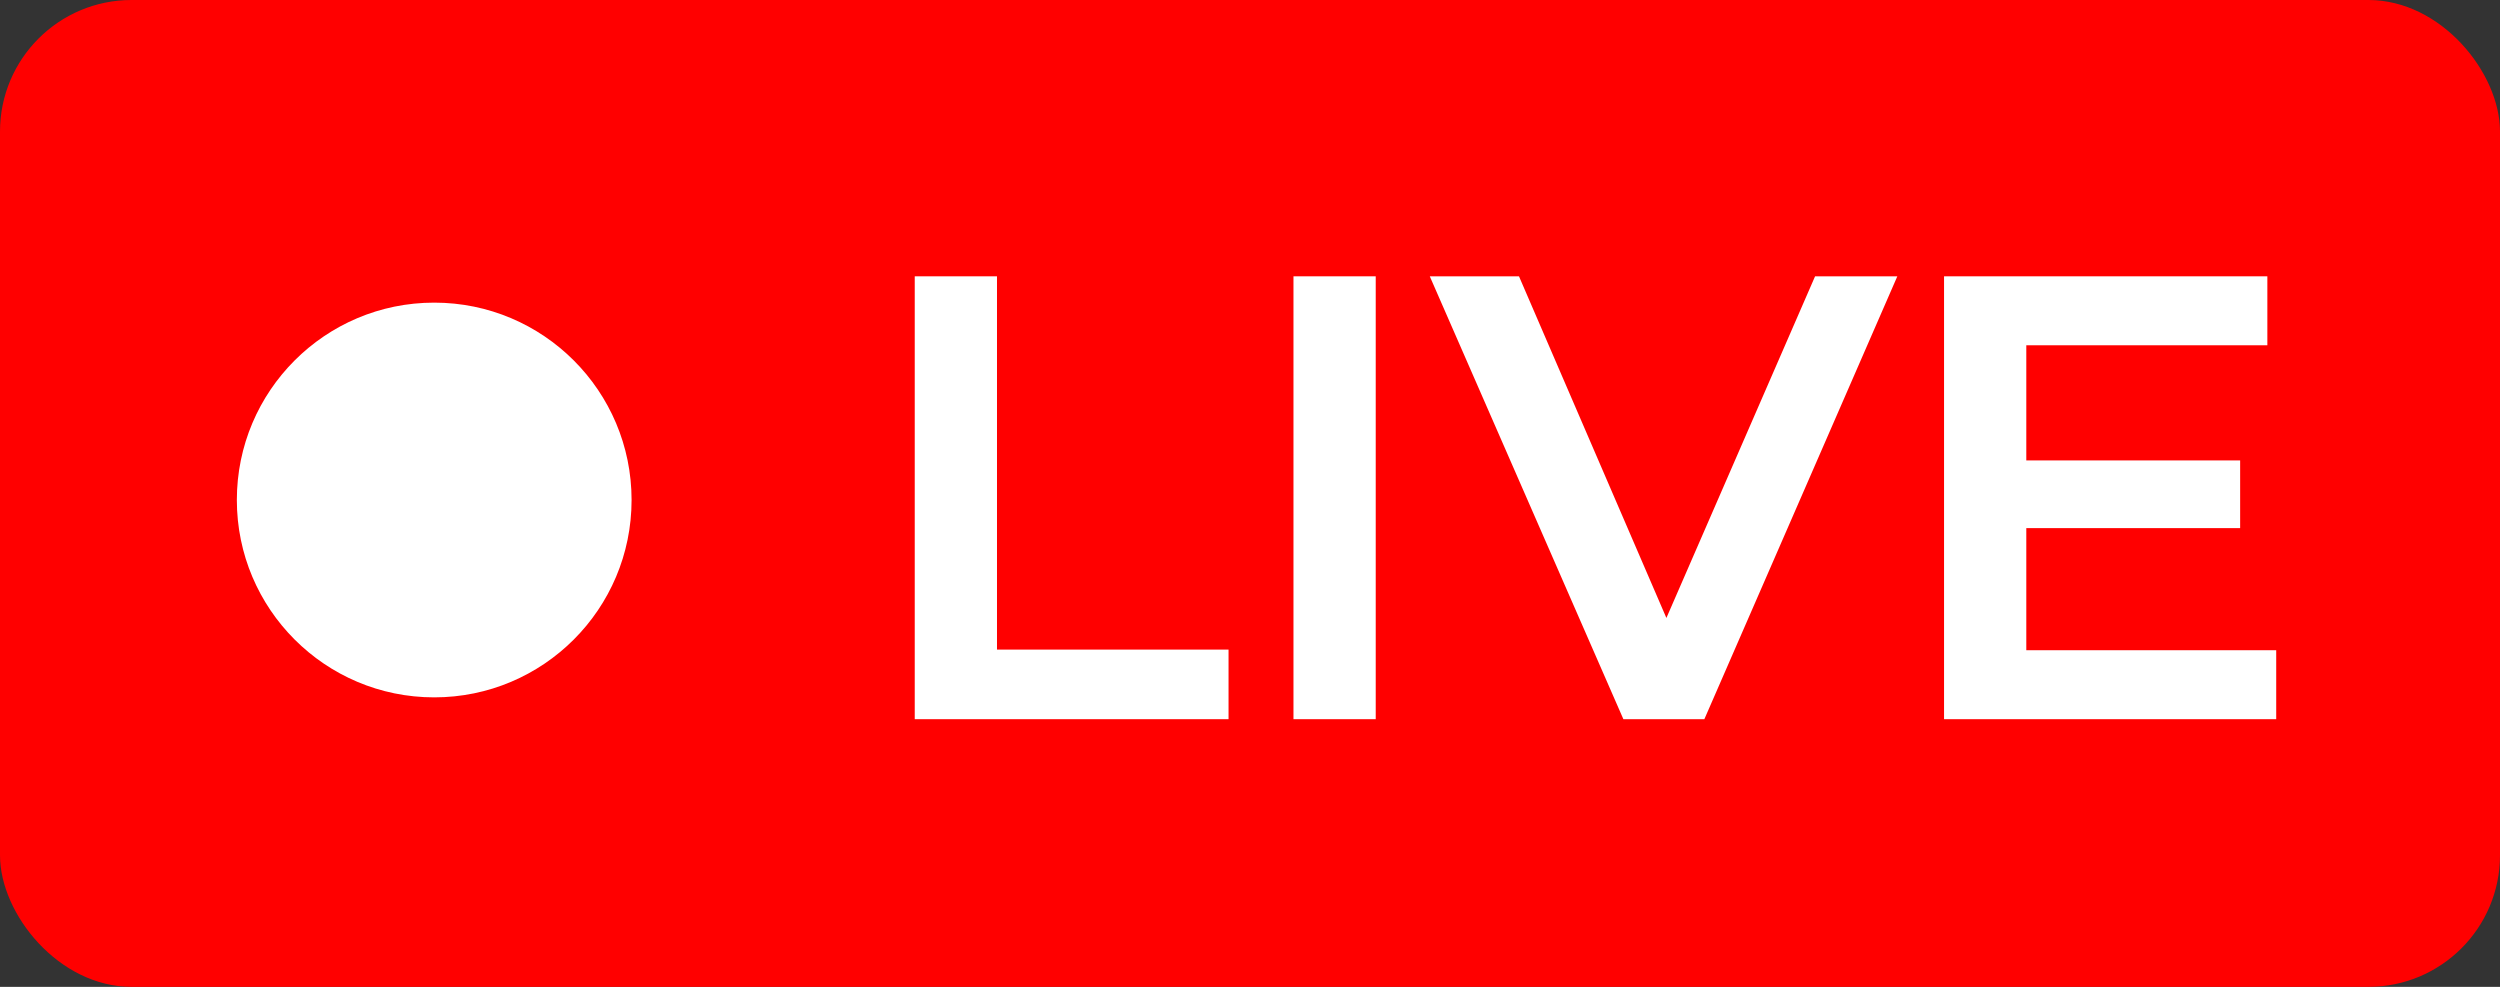
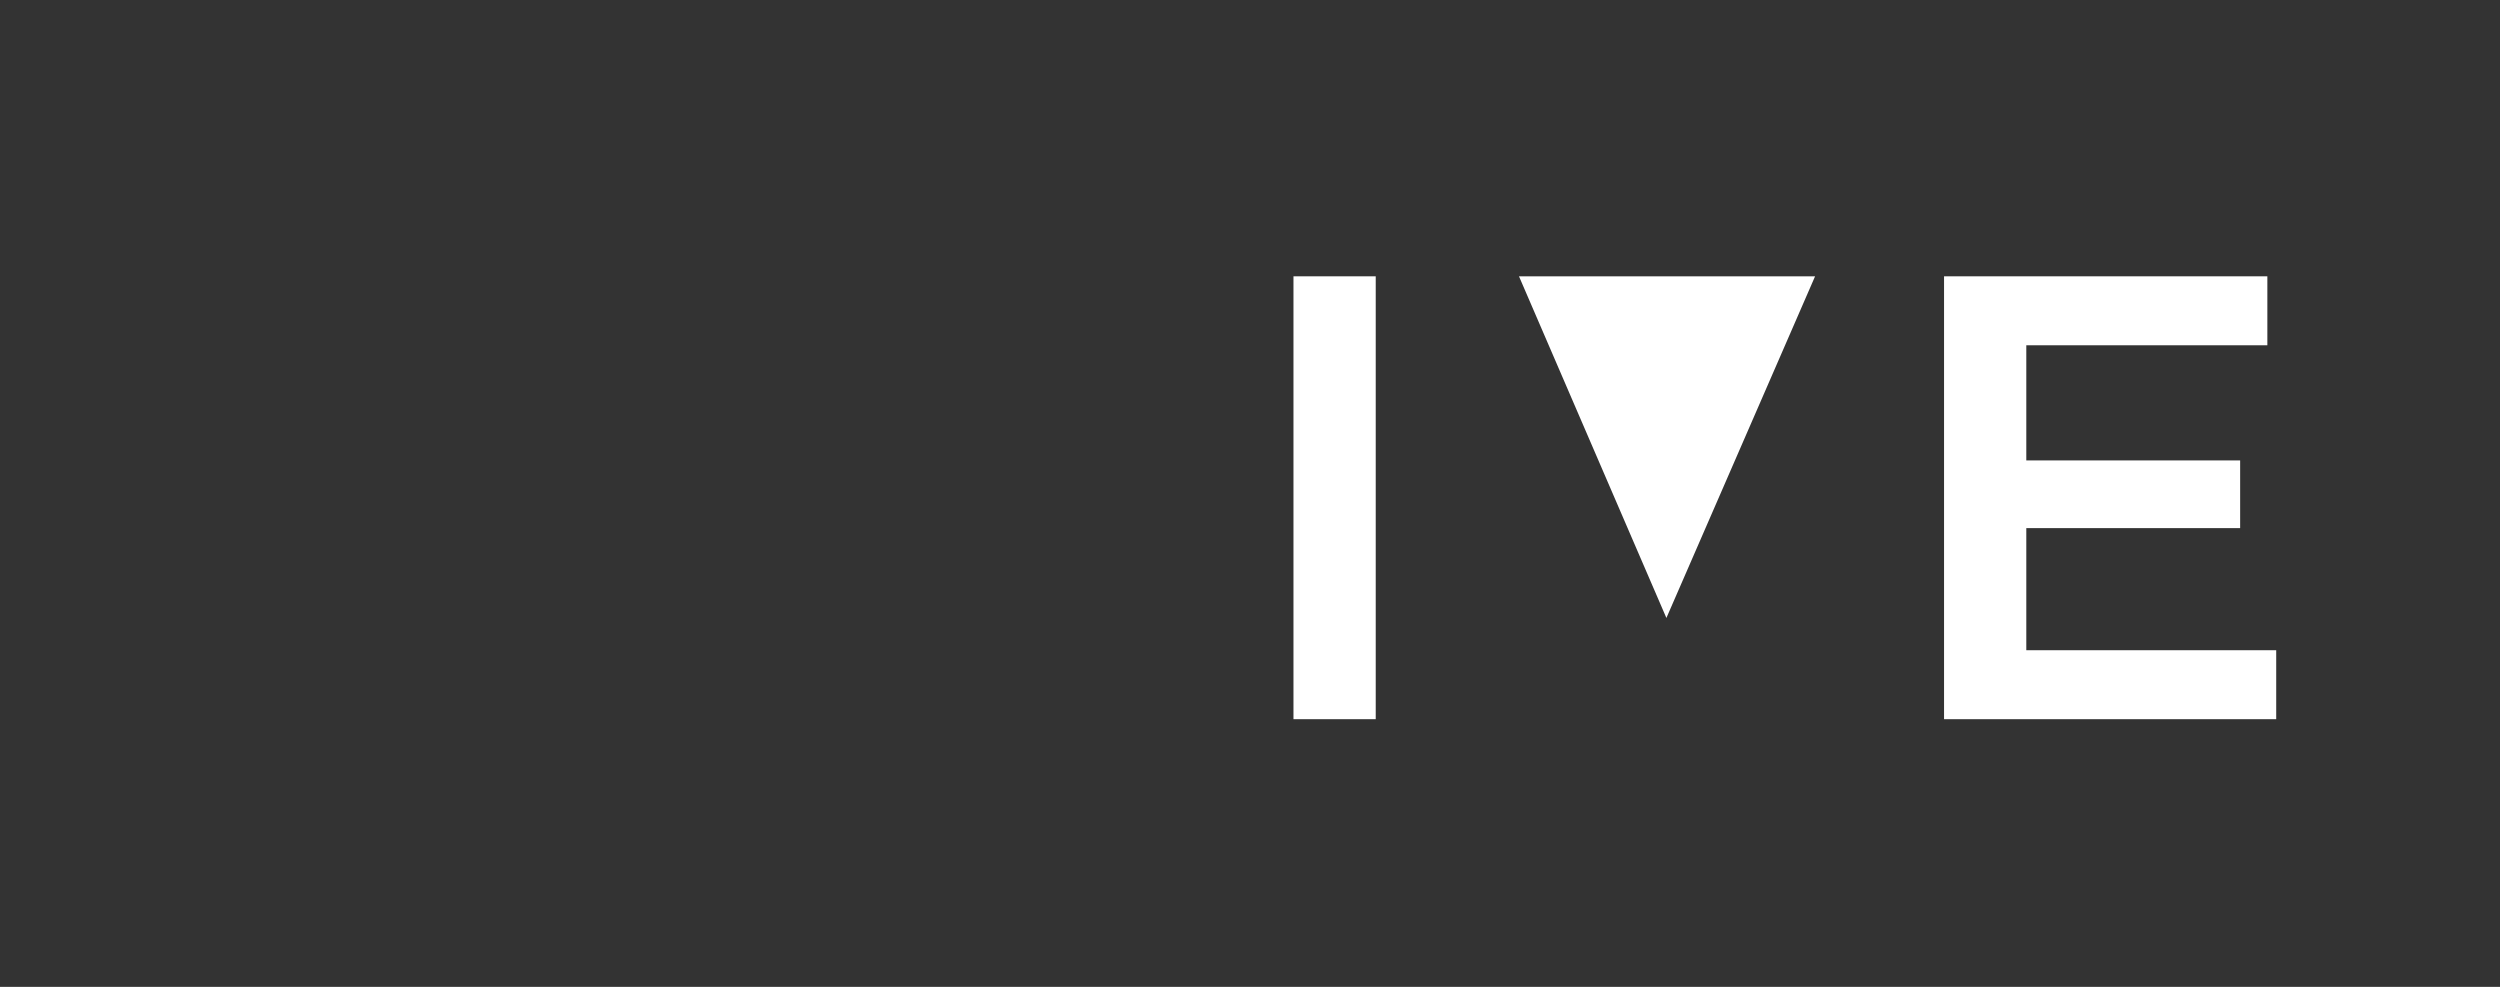
<svg xmlns="http://www.w3.org/2000/svg" width="190" height="75" viewBox="0 0 190 75" fill="none">
  <rect x="0" y="0" width="190" height="75" fill="#333333" stroke="none" />
-   <rect width="190" height="75" rx="10" fill="#FF0000" />
-   <circle cx="33" cy="38" r="15" fill="white" />
-   <path d="M69.52 21H75.771V49.369H93.369V54.658H69.52V21Z" fill="white" />
  <path d="M98.304 21H104.555V54.658H98.304V21Z" fill="white" />
-   <path d="M144.197 21L129.531 54.658H123.377L108.663 21H115.443L126.646 46.965L137.946 21H144.197Z" fill="white" />
+   <path d="M144.197 21H123.377L108.663 21H115.443L126.646 46.965L137.946 21H144.197Z" fill="white" />
  <path d="M172.992 49.417V54.658H147.748V21H172.319V26.241H153.999V34.992H170.251V40.137H153.999V49.417H172.992Z" fill="white" />
</svg>